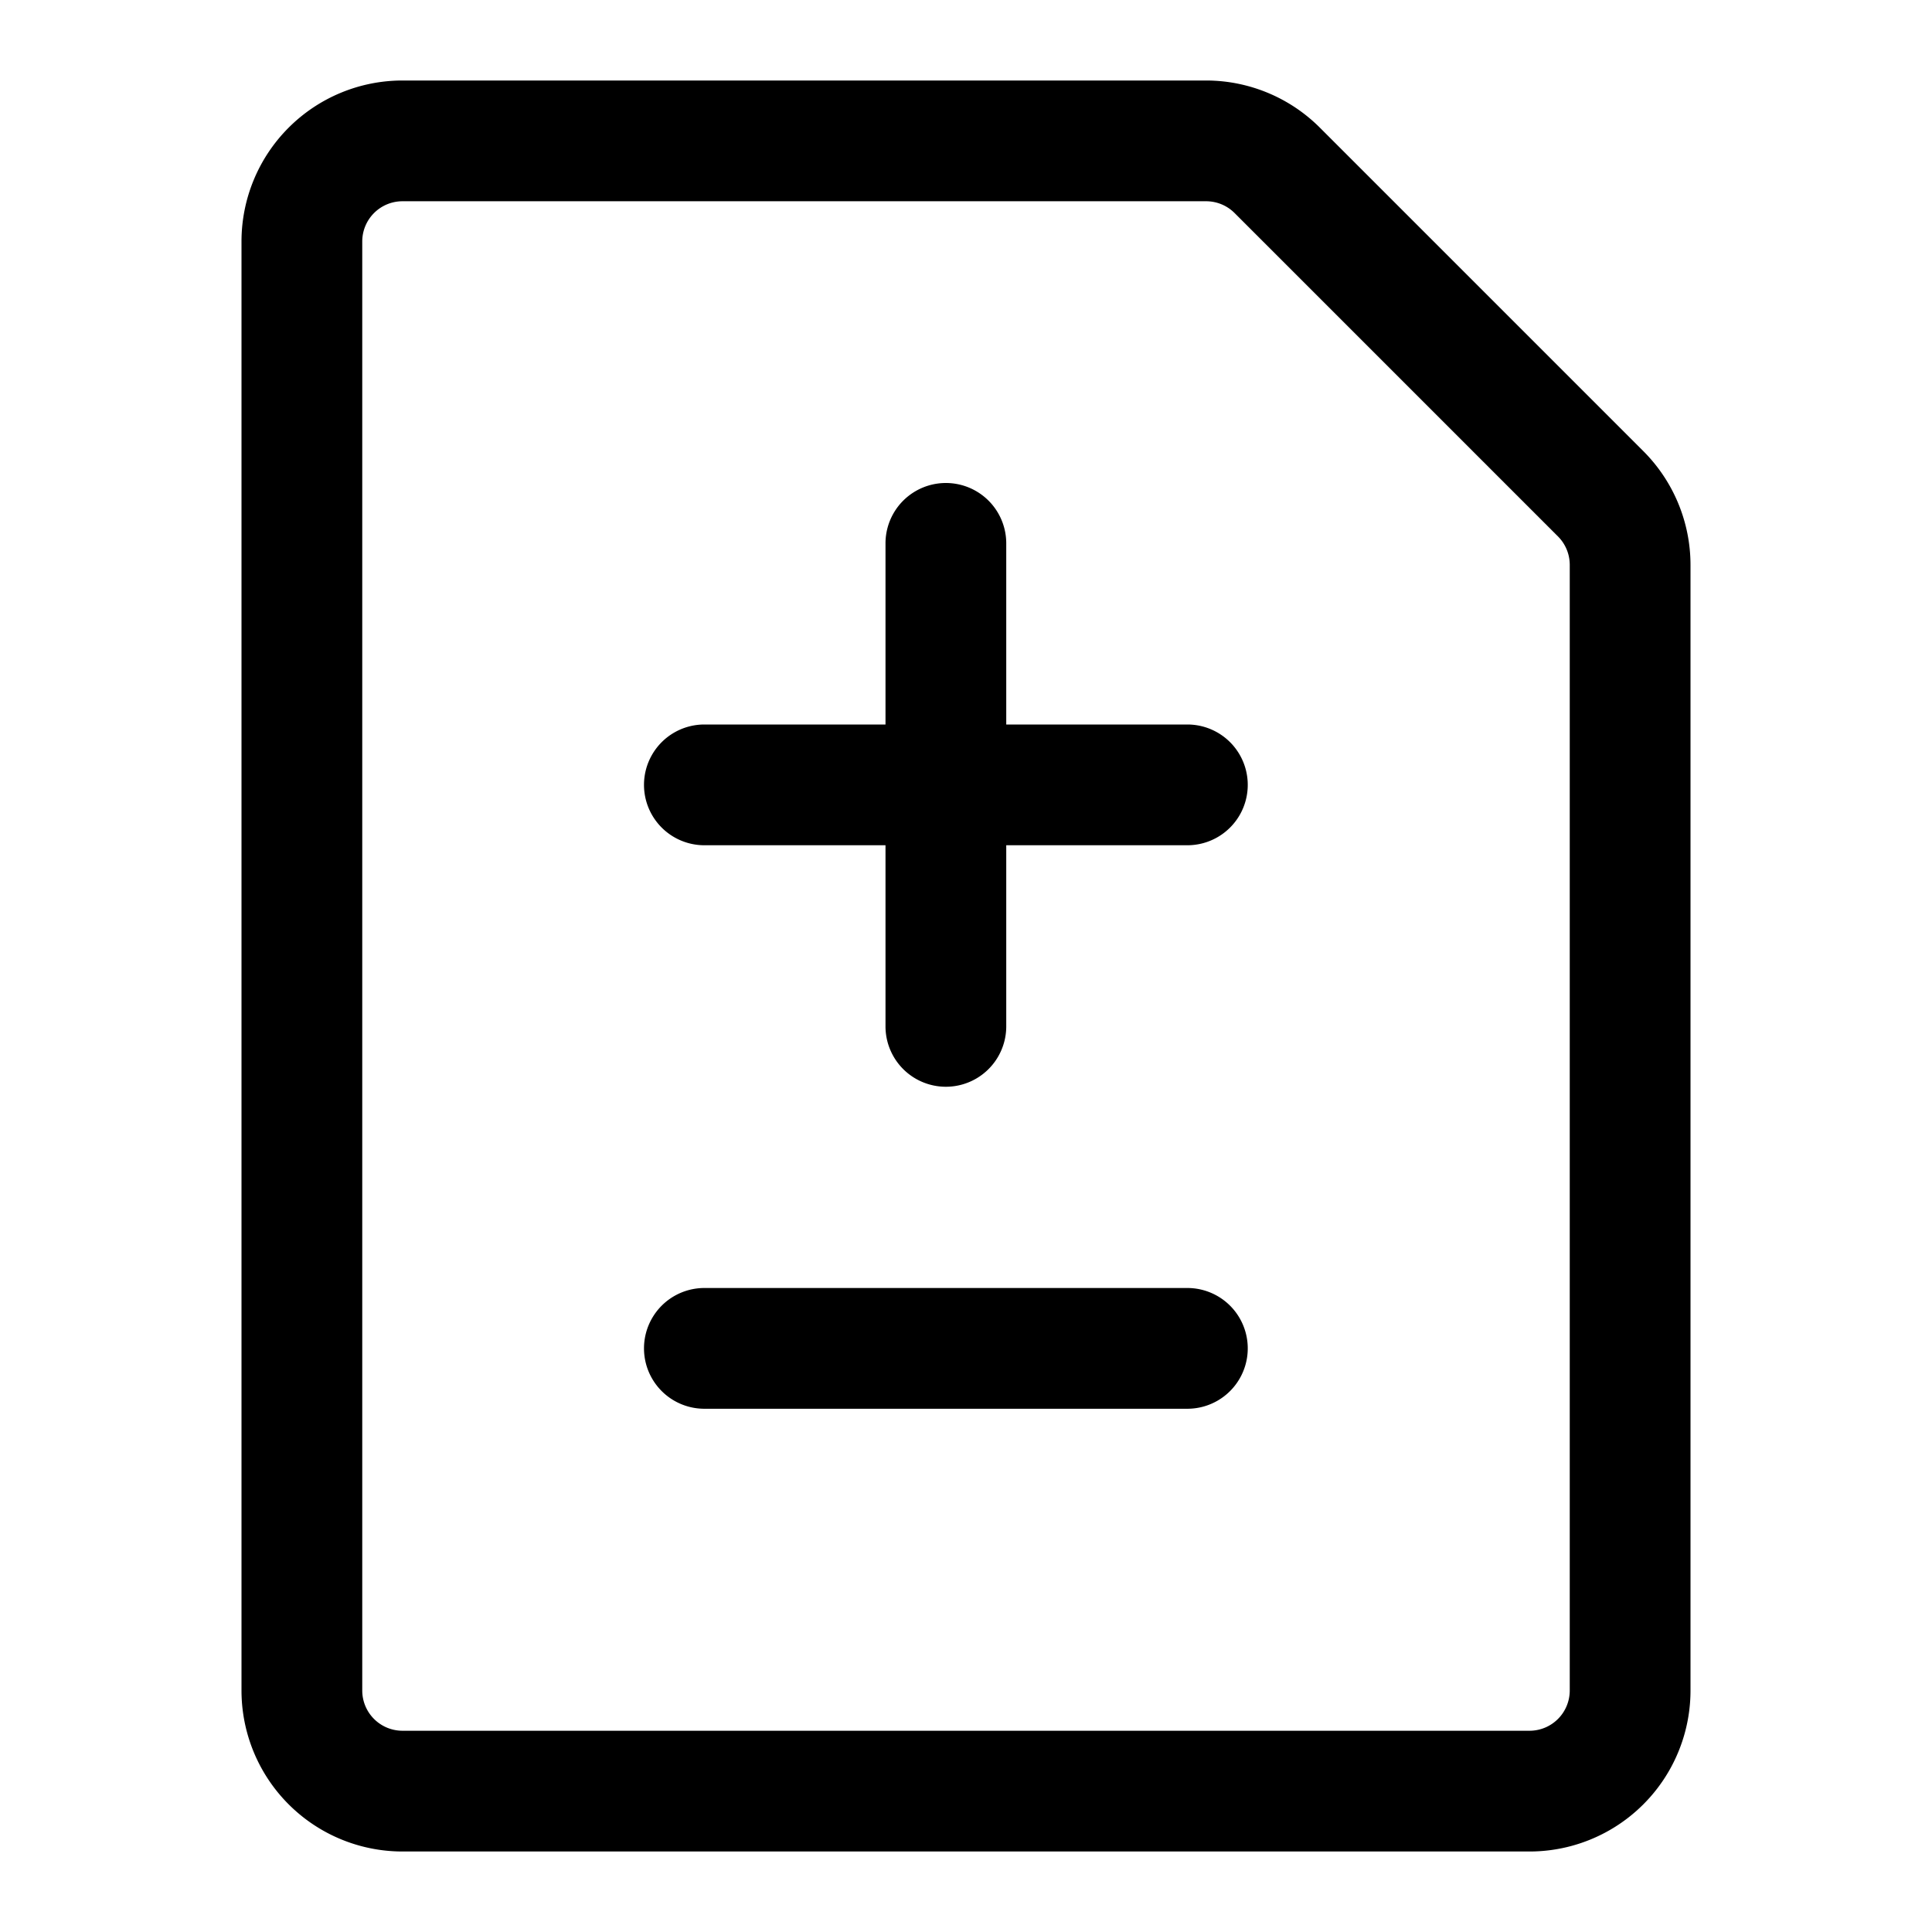
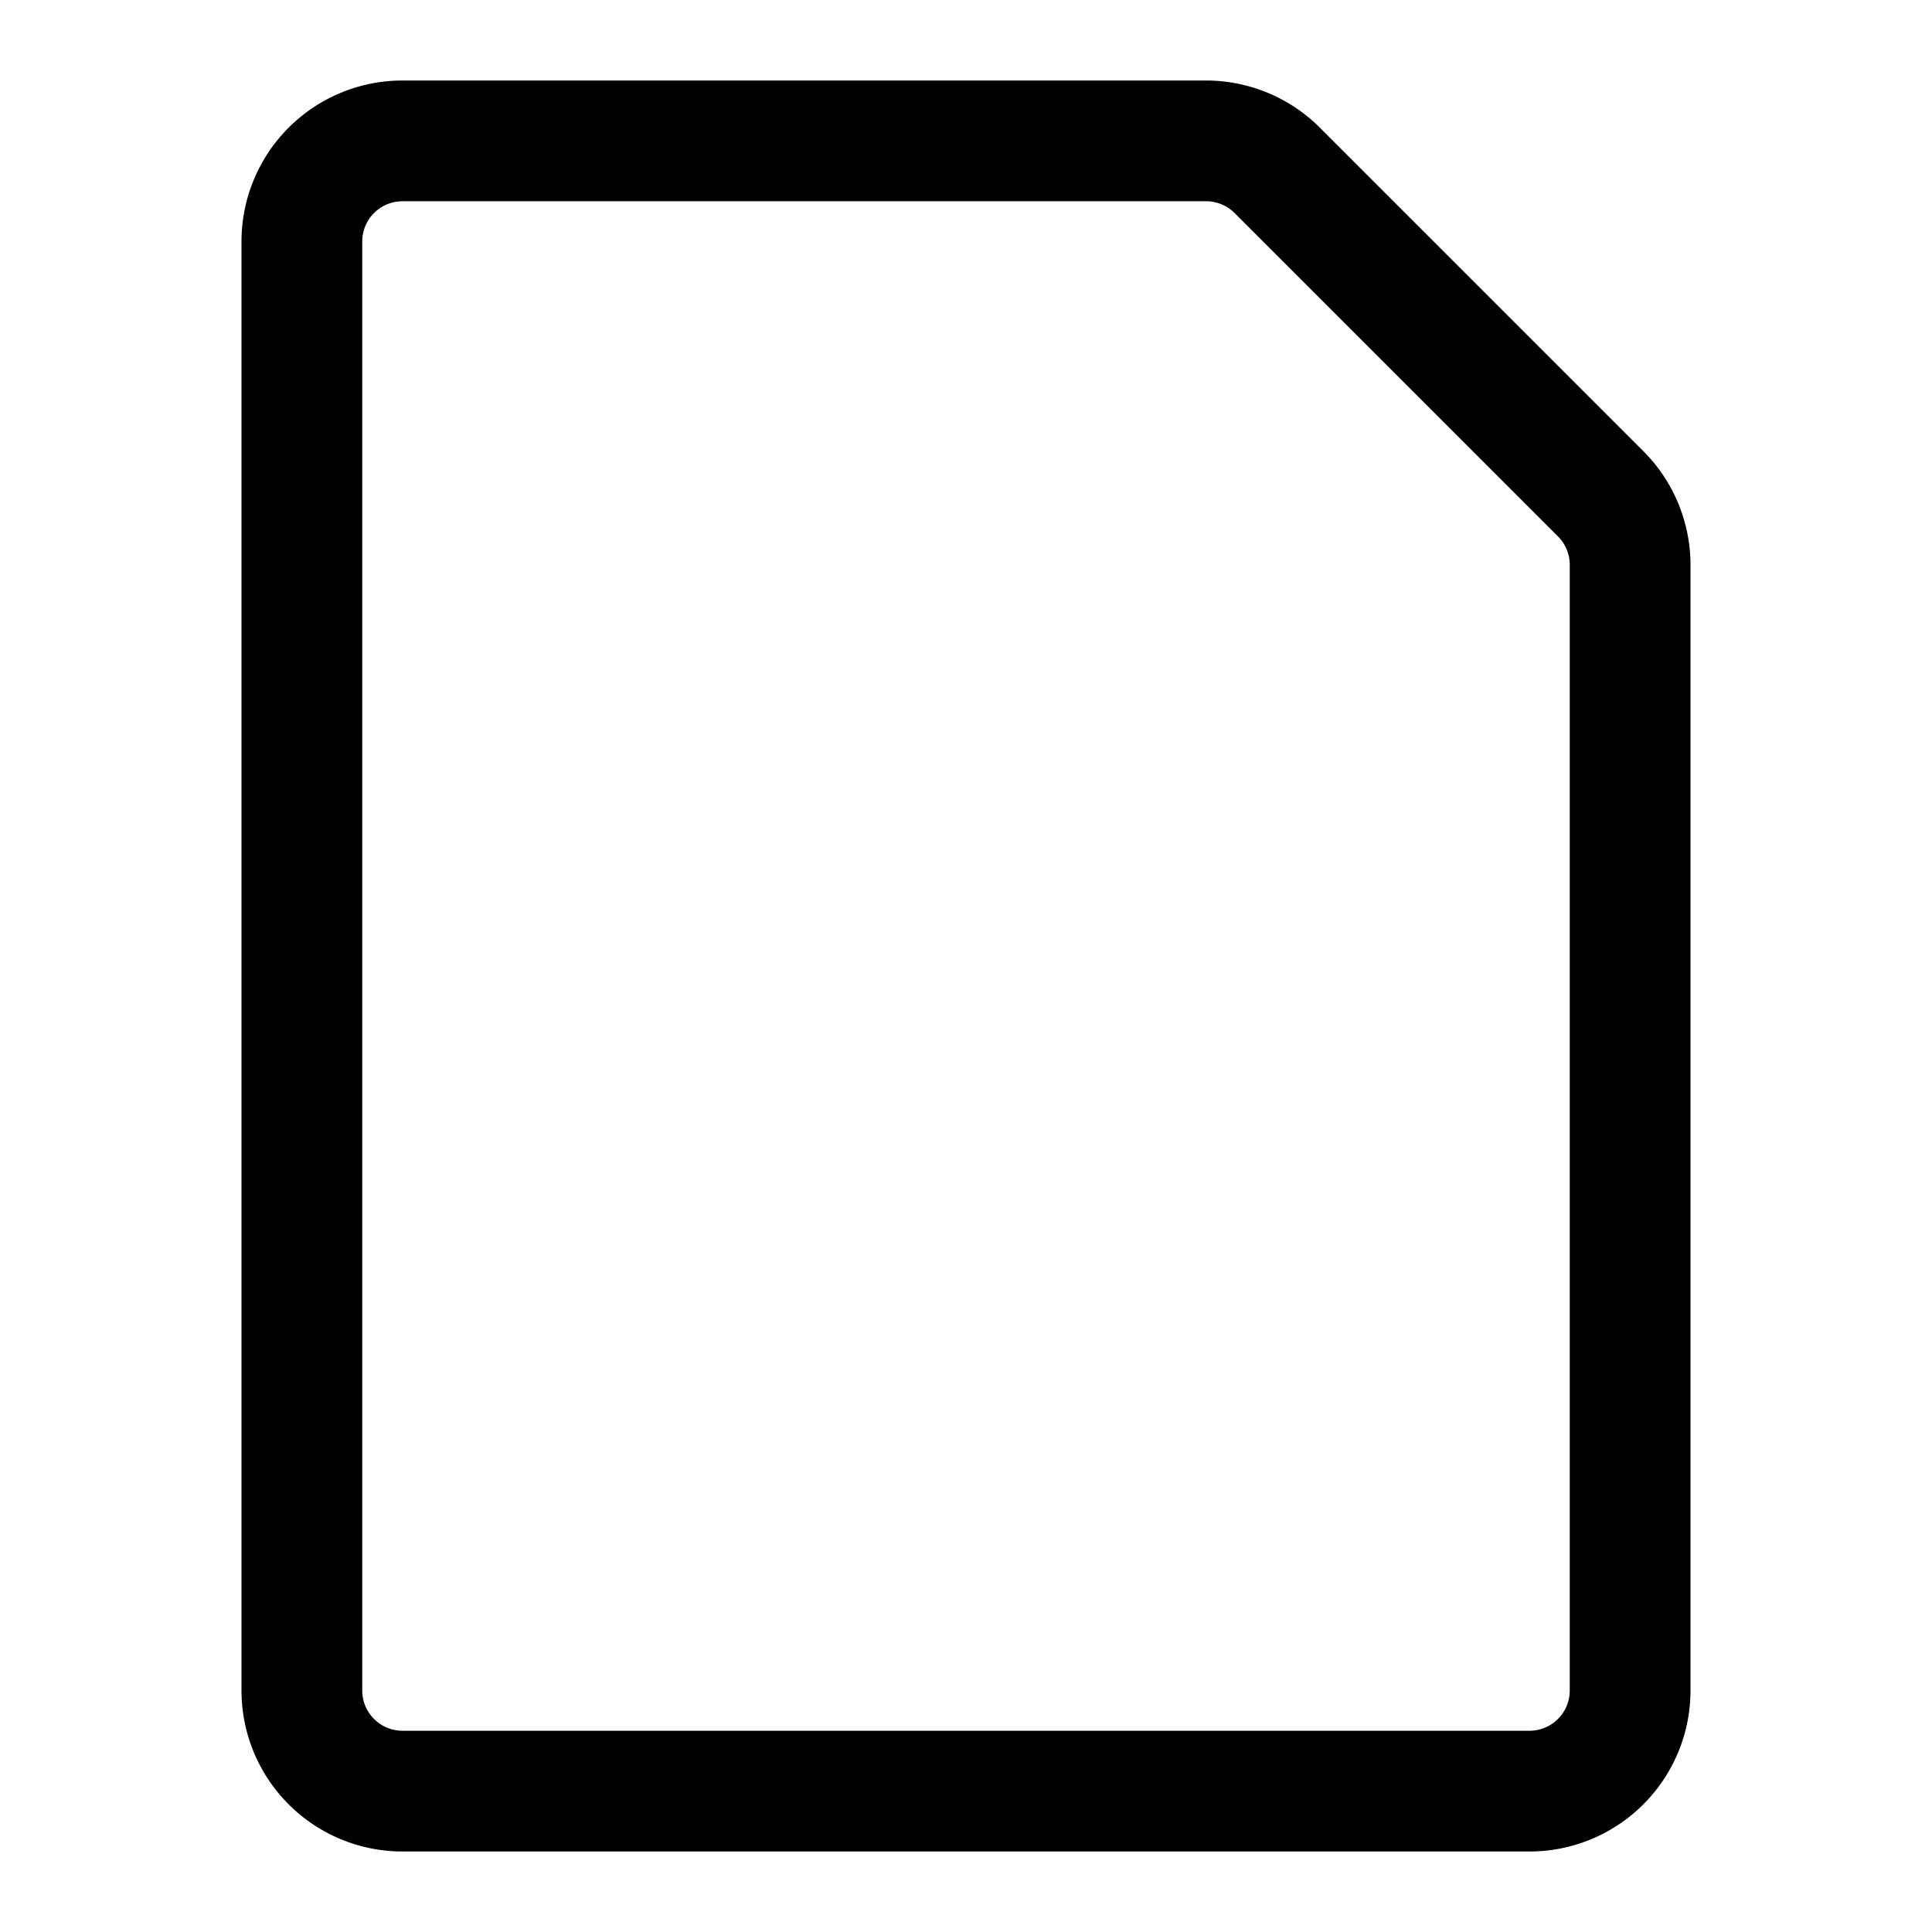
<svg xmlns="http://www.w3.org/2000/svg" width="24" height="24" viewBox="0 0 24 24">
-   <path d="M12.5 6.75a.75.75 0 00-1.5 0V9H8.75a.75.75 0 000 1.5H11v2.25a.75.75 0 001.5 0V10.5h2.25a.75.75 0 000-1.5H12.5V6.75zM8.75 16a.75.75 0 000 1.5h6a.75.75 0 000-1.5h-6z" />
  <path fill-rule="evenodd" d="M5 1a2 2 0 00-2 2v18a2 2 0 002 2h14a2 2 0 002-2V7.018a2 2 0 00-.586-1.414l-4.018-4.018A2 2 0 0014.982 1H5zm-.5 2a.5.5 0 01.5-.5h9.982a.5.5 0 01.354.146l4.018 4.018a.5.5 0 01.146.354V21a.5.5 0 01-.5.5H5a.5.5 0 01-.5-.5V3z" />
</svg>